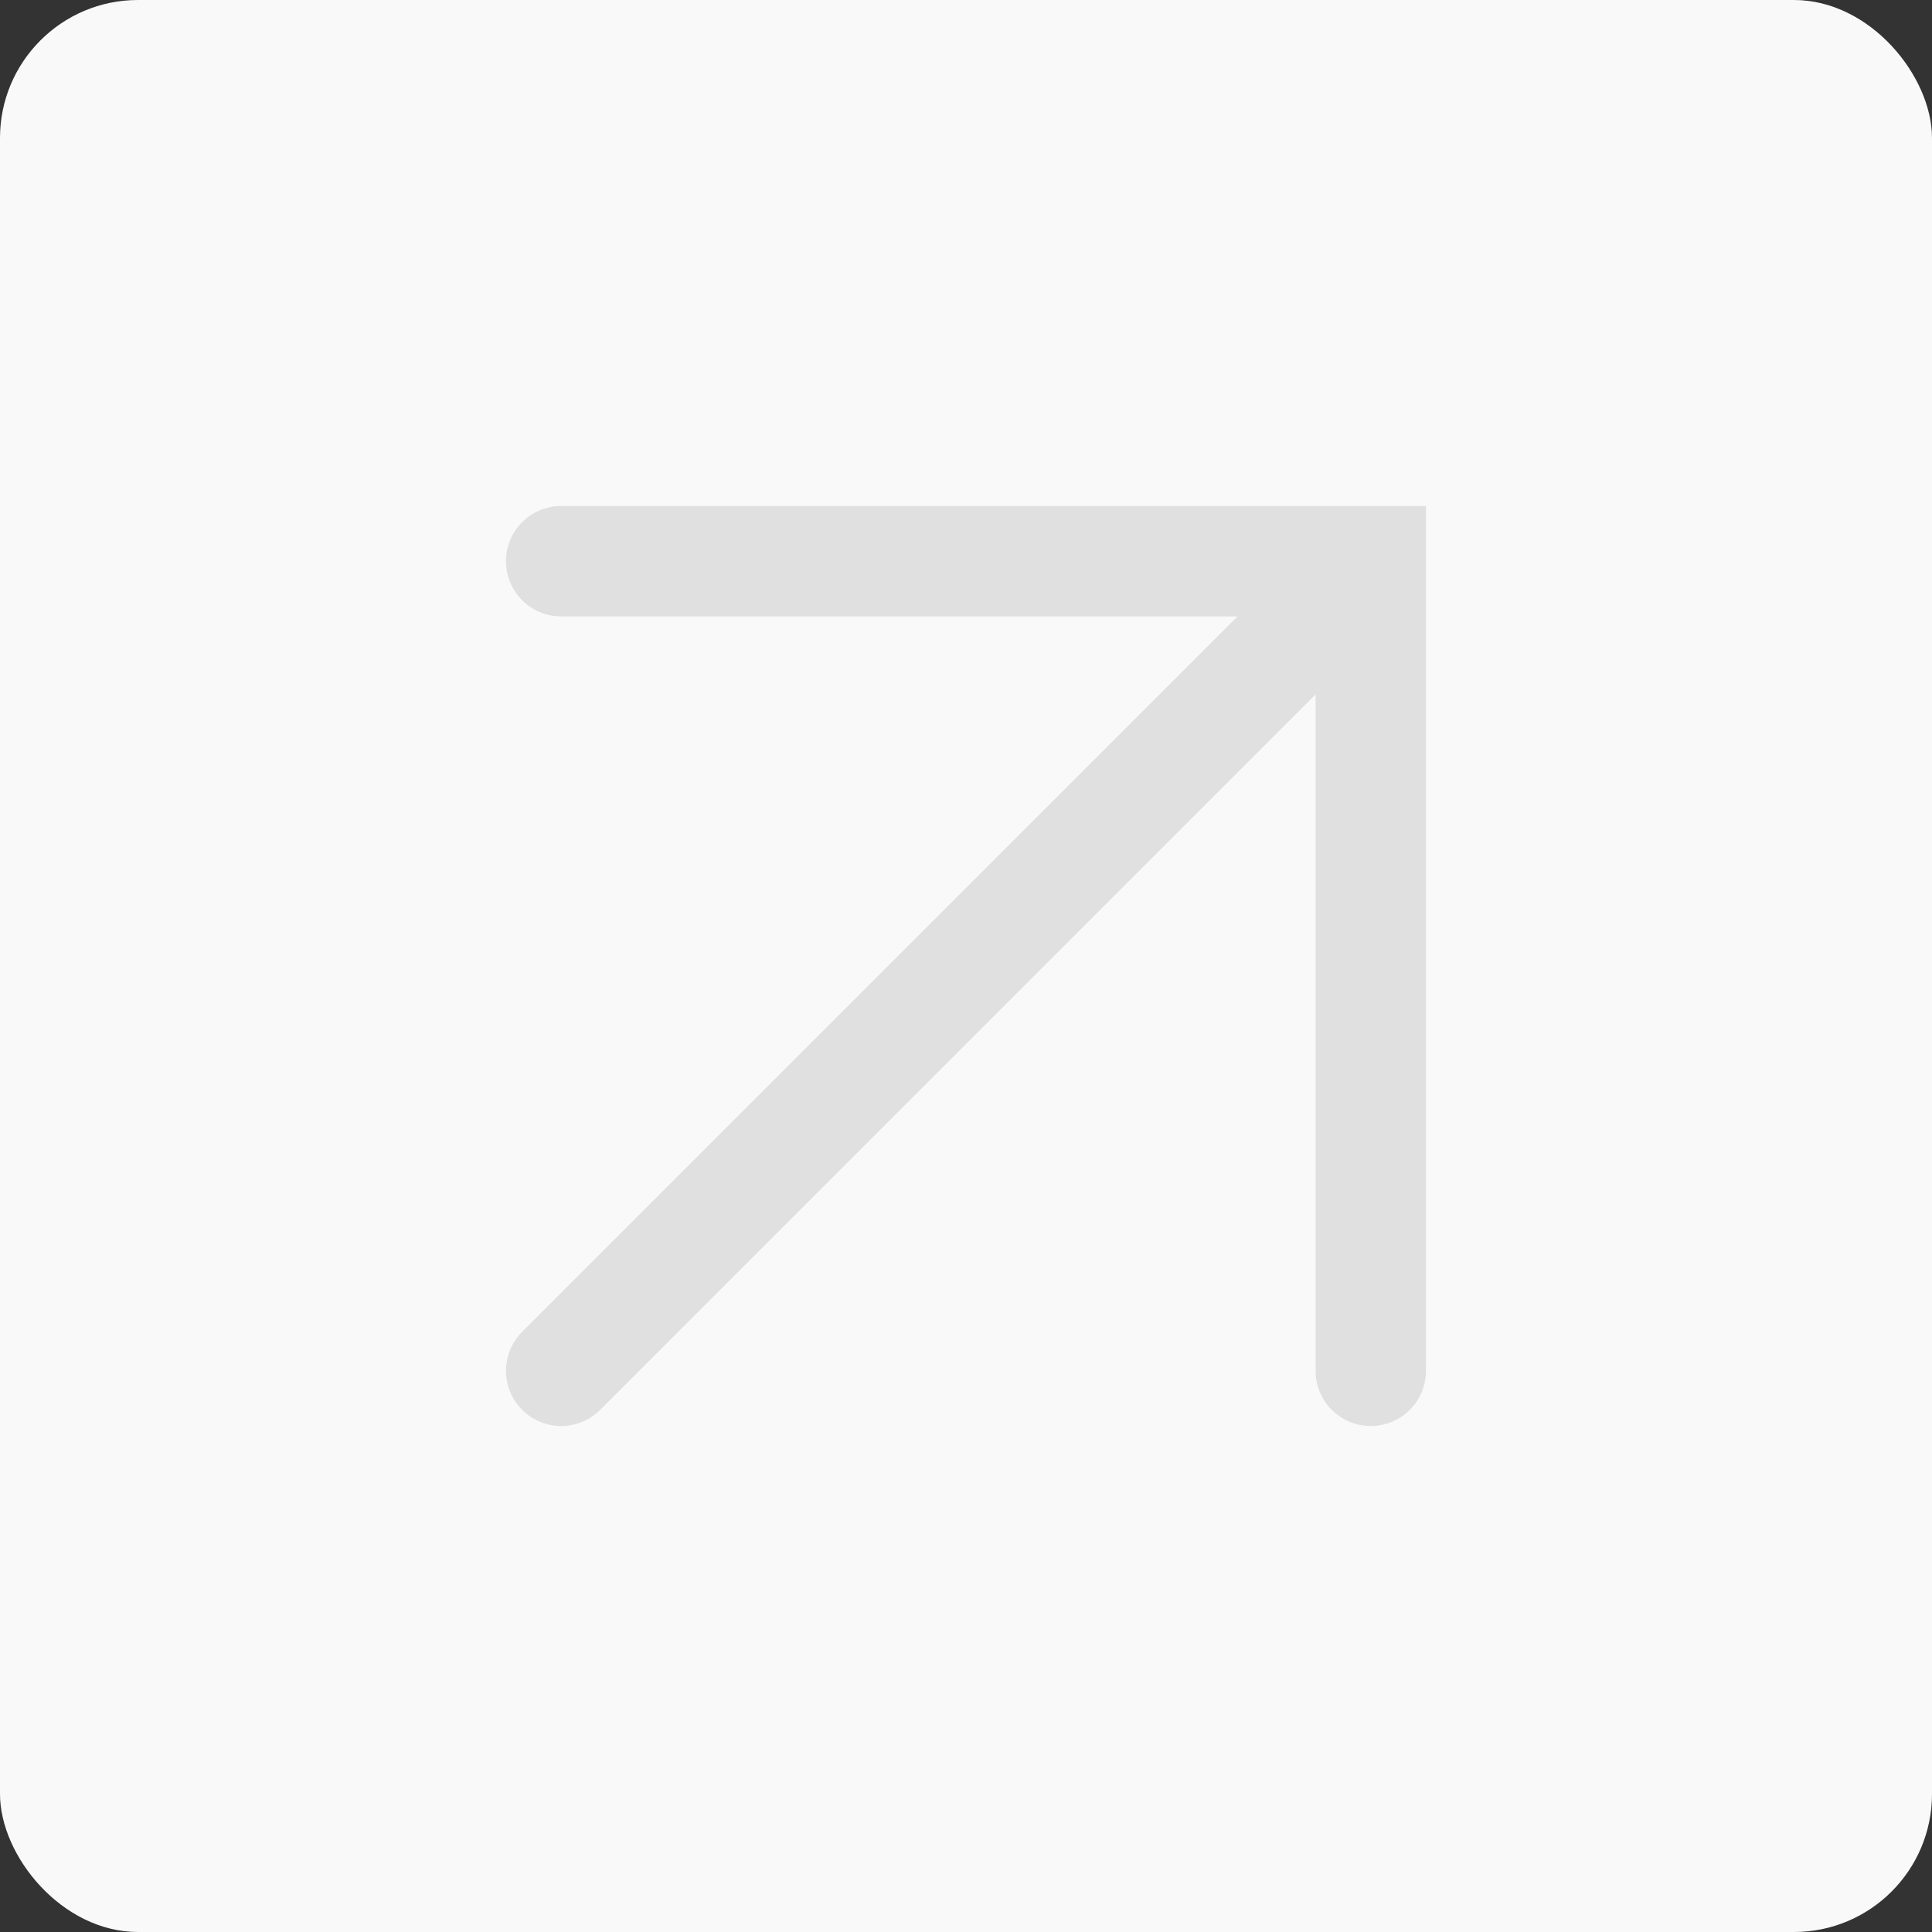
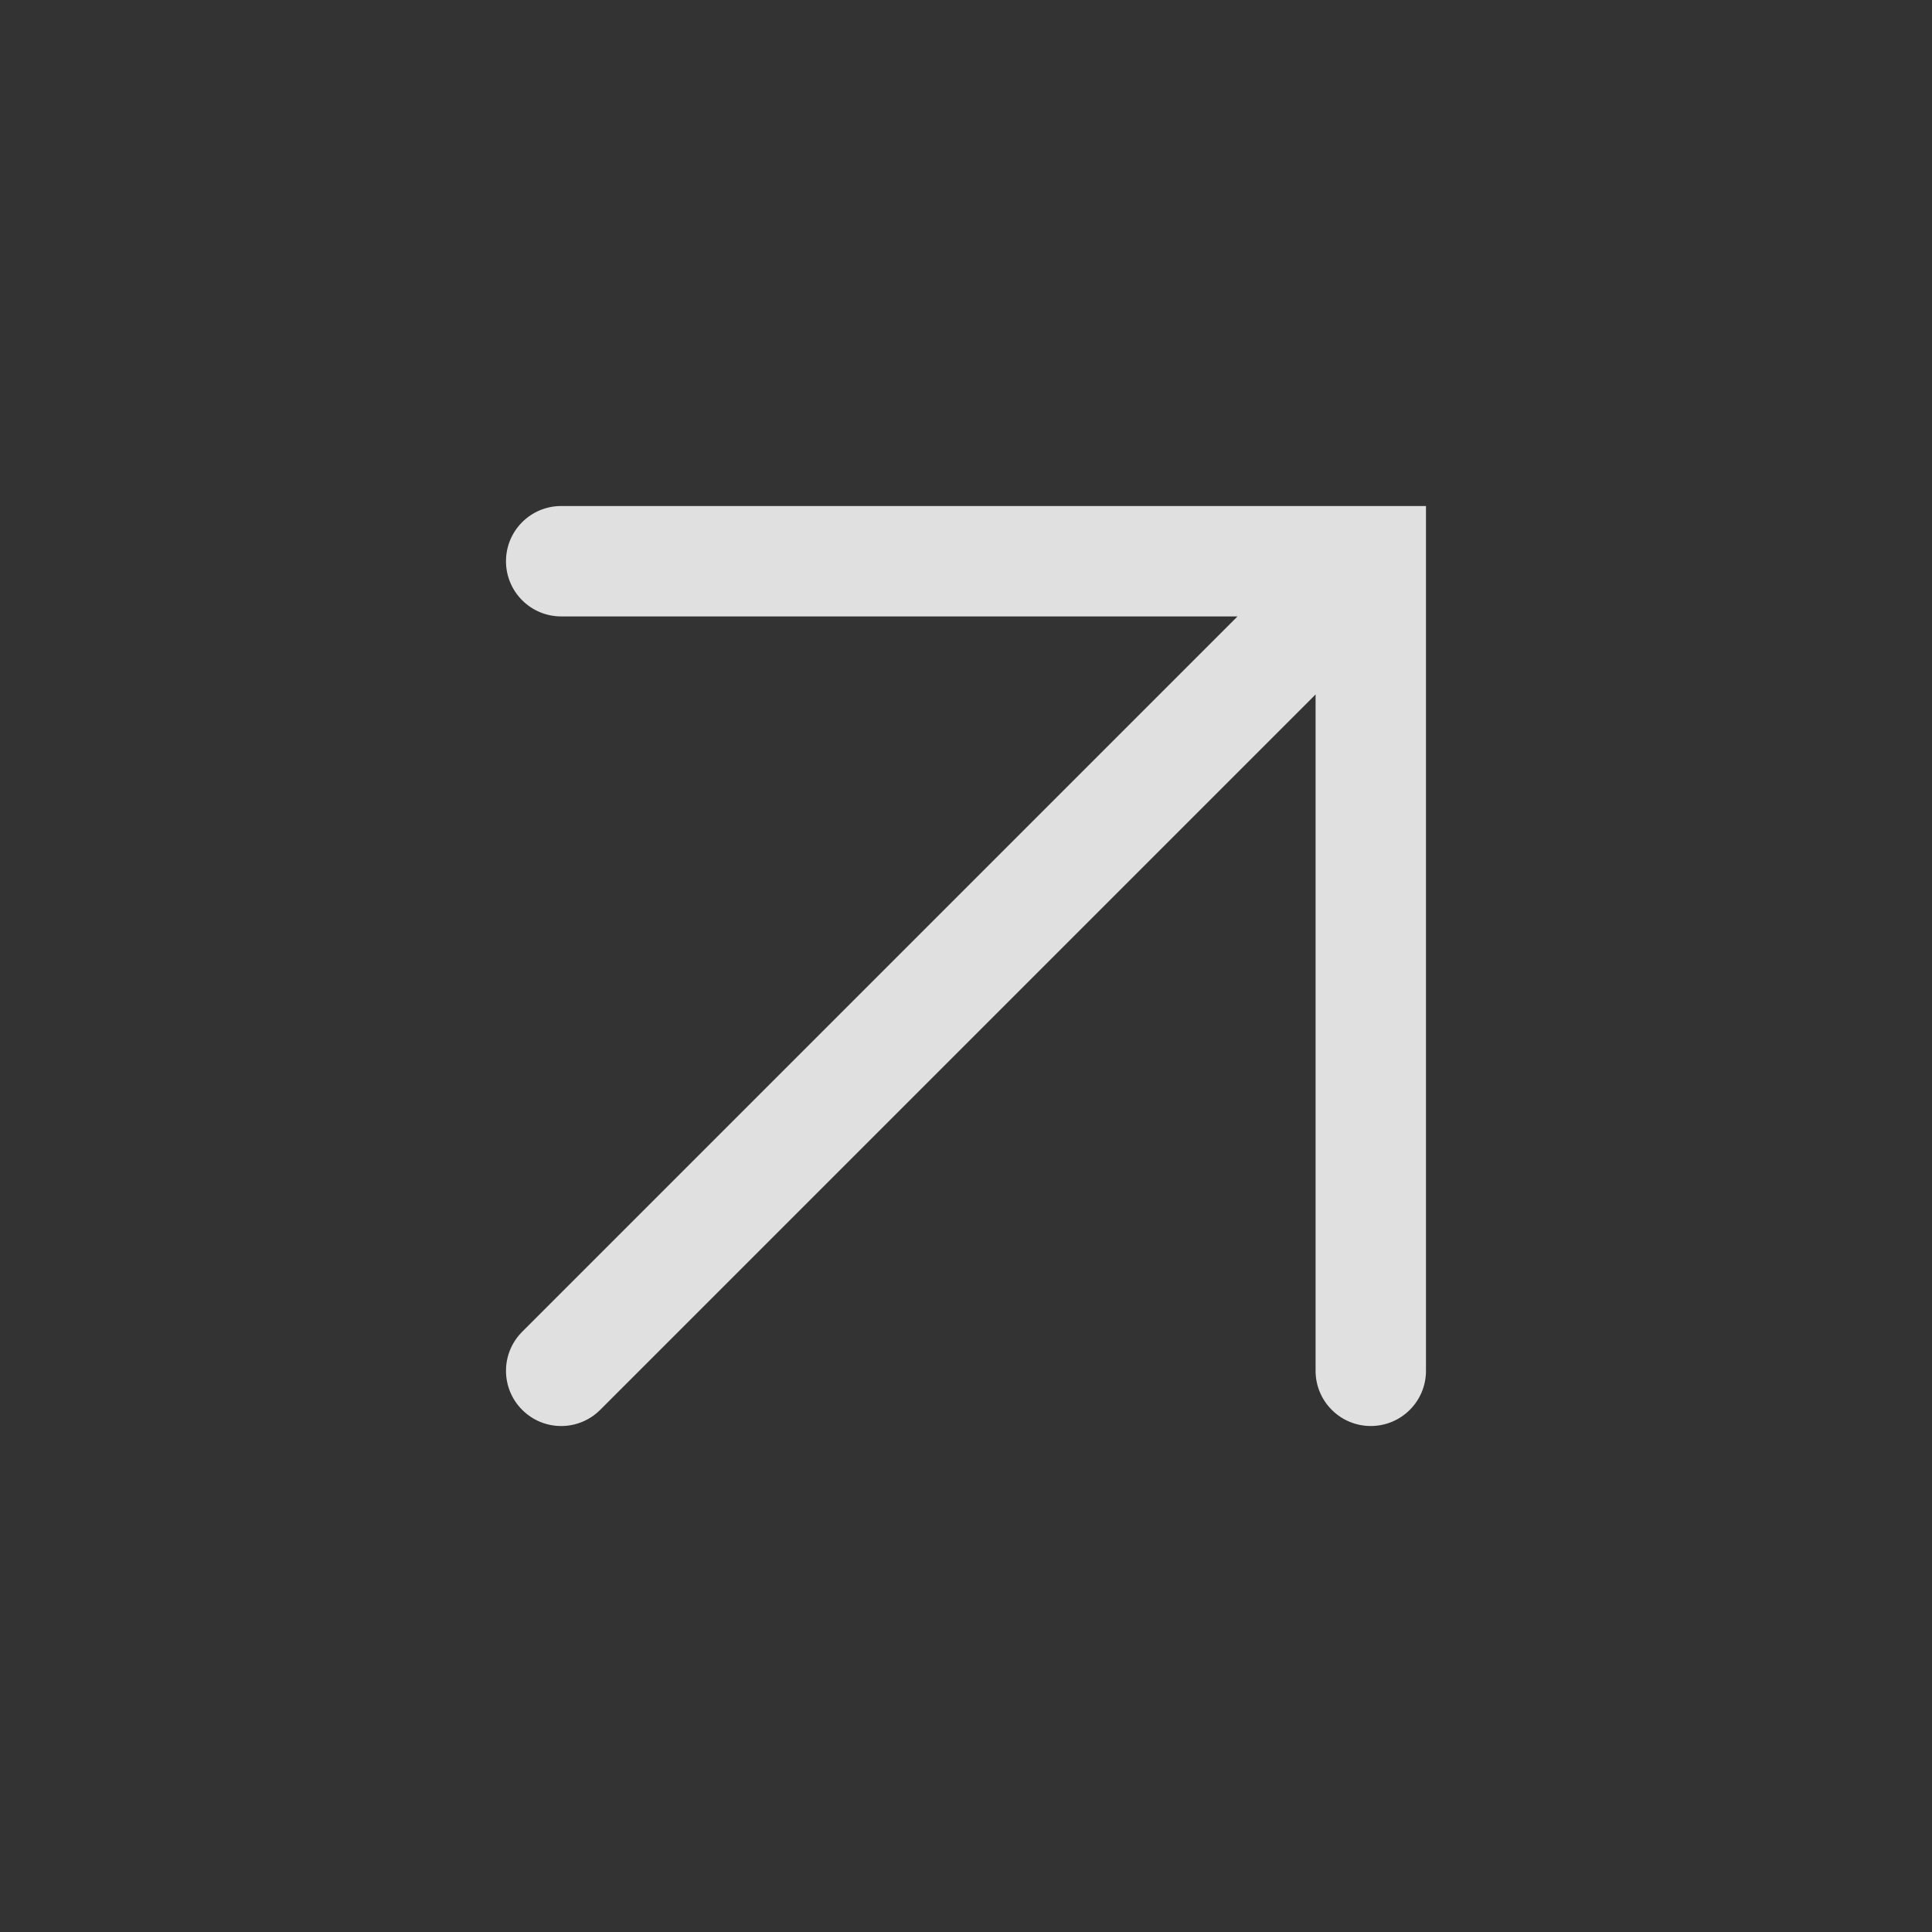
<svg xmlns="http://www.w3.org/2000/svg" width="70" height="70" viewBox="0 0 70 70" fill="none">
  <rect x="0" y="0" width="70" height="70" fill="#333333" stroke="none" />
-   <rect width="70" height="70" rx="5" fill="#F9F9F9" />
  <path fill-rule="evenodd" clip-rule="evenodd" d="M49.666 18.334H51.666V20.332C51.666 20.333 51.666 20.335 51.666 20.336V49.667C51.666 50.772 50.771 51.667 49.666 51.667C48.562 51.667 47.666 50.772 47.666 49.667V25.162L21.747 51.081C20.966 51.863 19.7 51.863 18.919 51.081C18.138 50.3 18.138 49.034 18.919 48.253L44.838 22.334H20.333C19.228 22.334 18.333 21.439 18.333 20.334C18.333 19.229 19.228 18.334 20.333 18.334H49.666C49.666 18.334 49.666 18.334 49.666 18.334Z" fill="#E0E0E0" />
</svg>